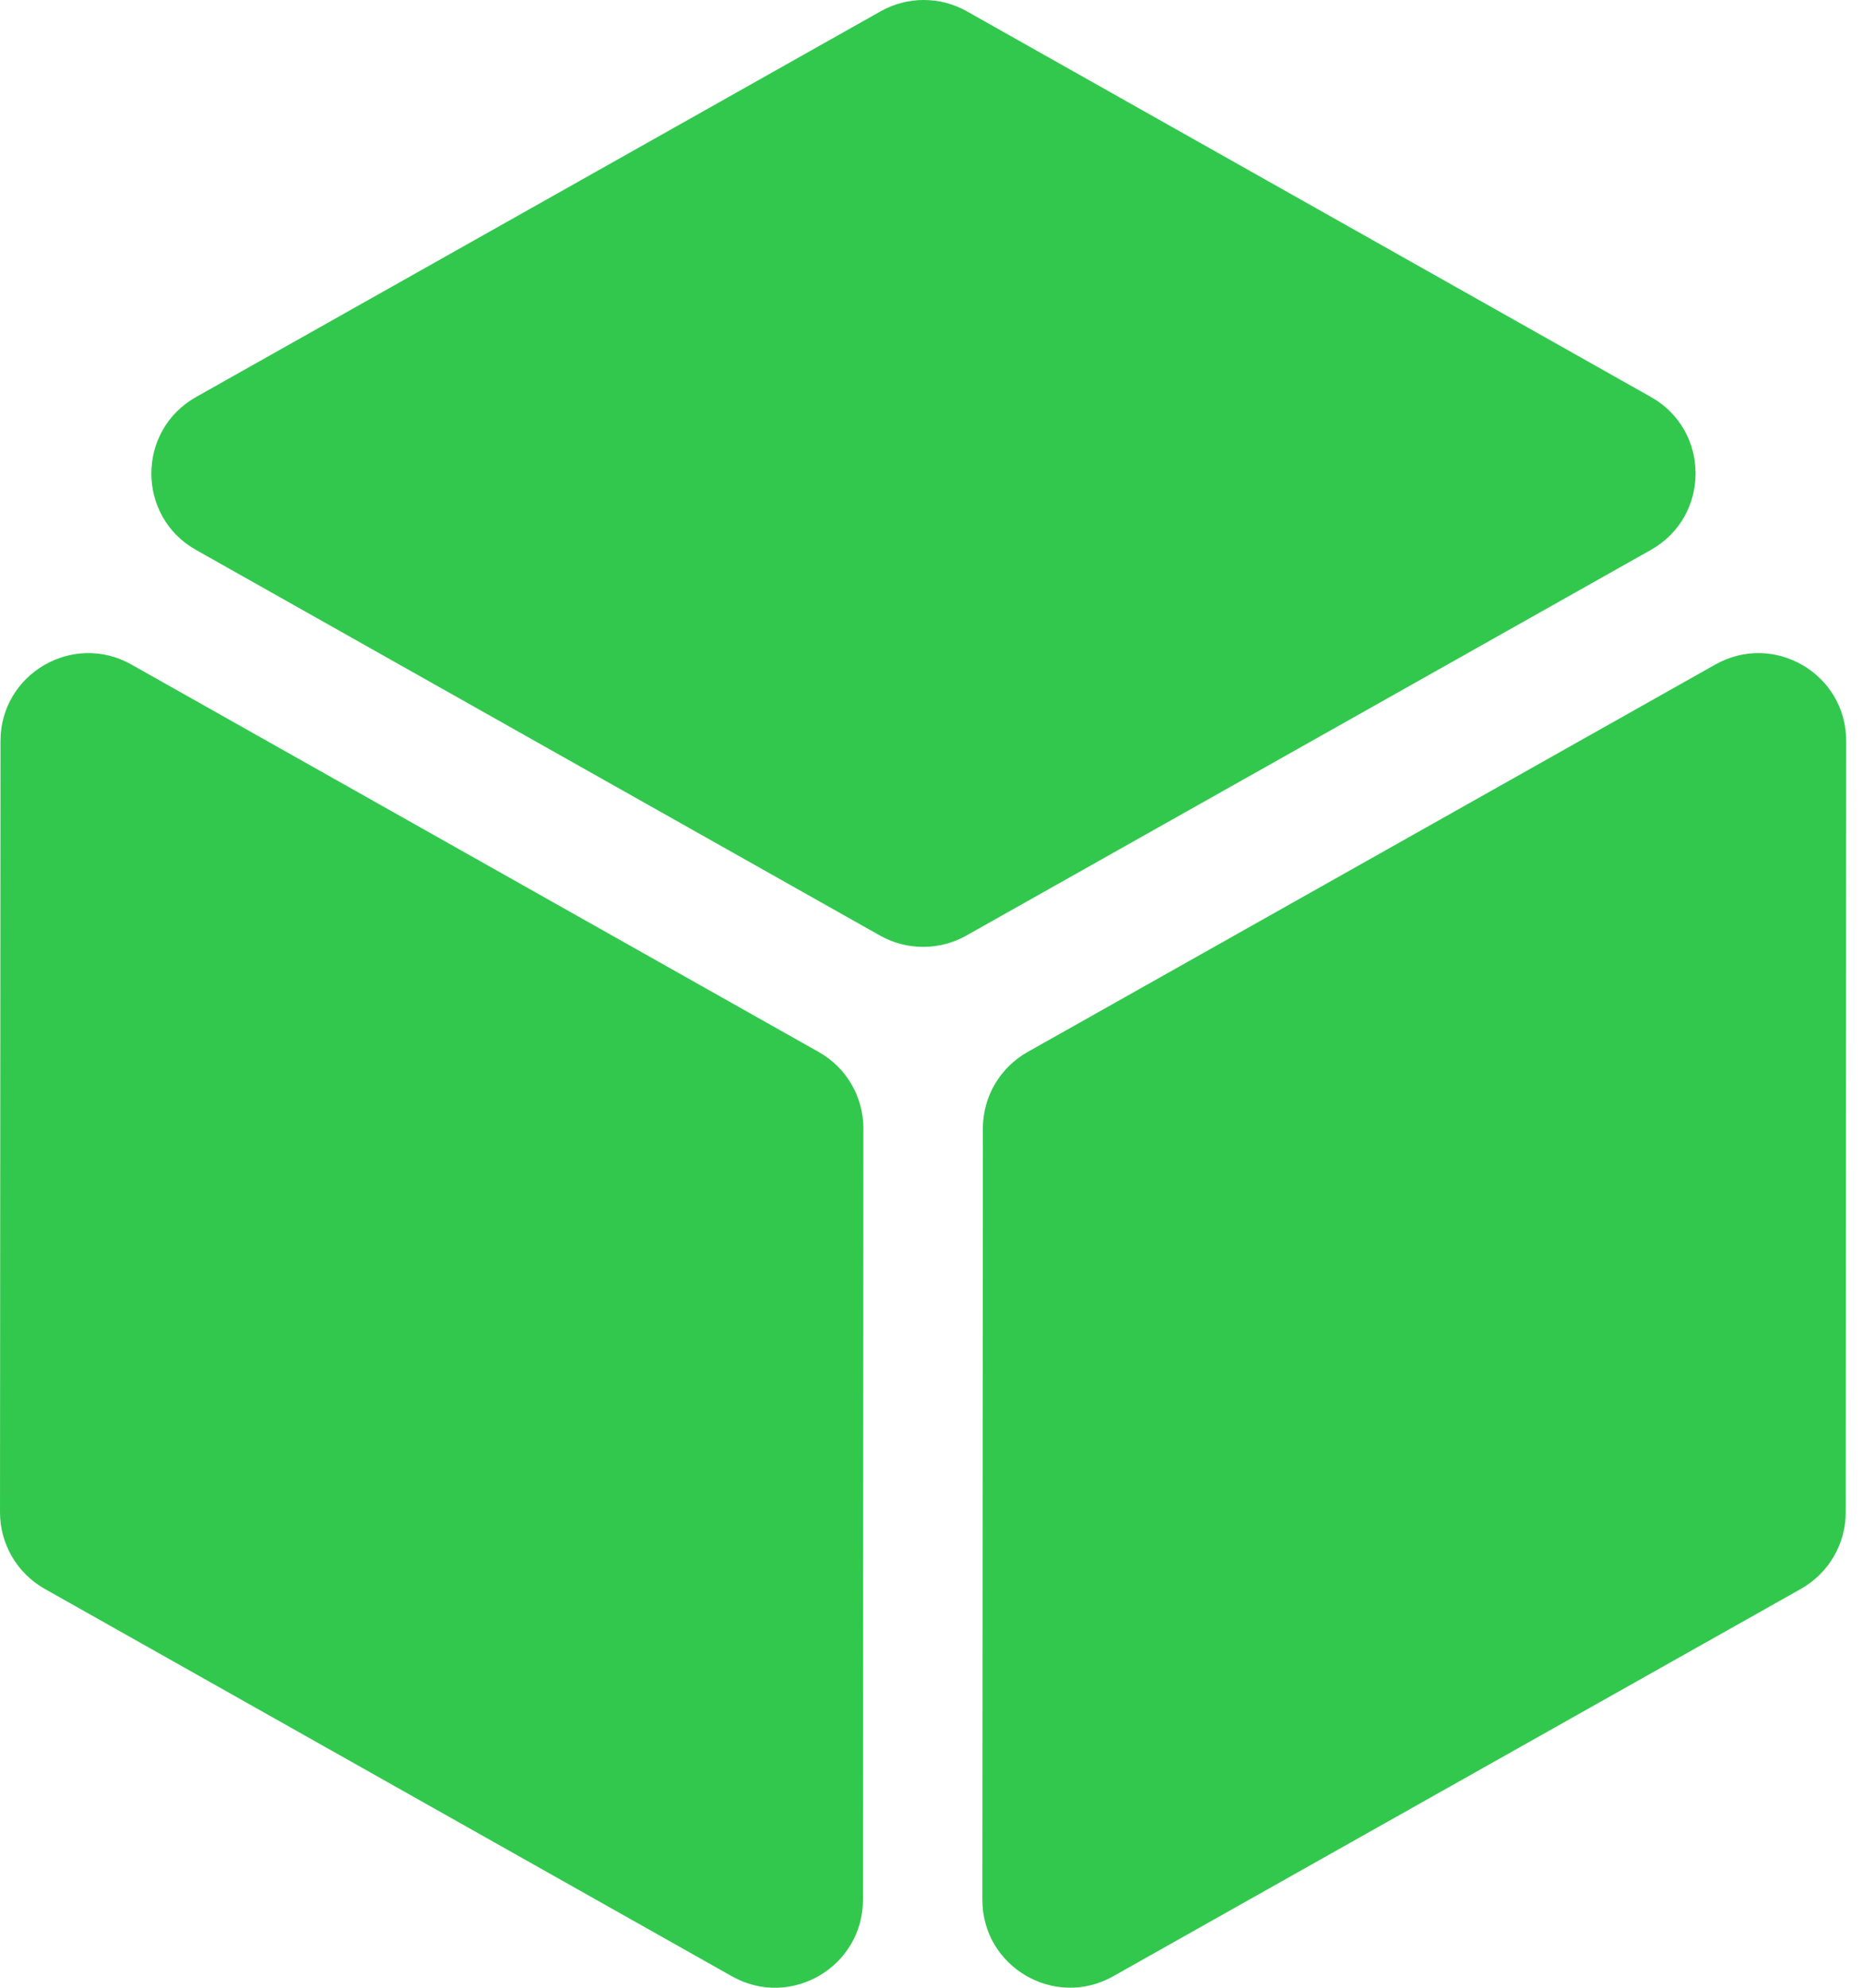
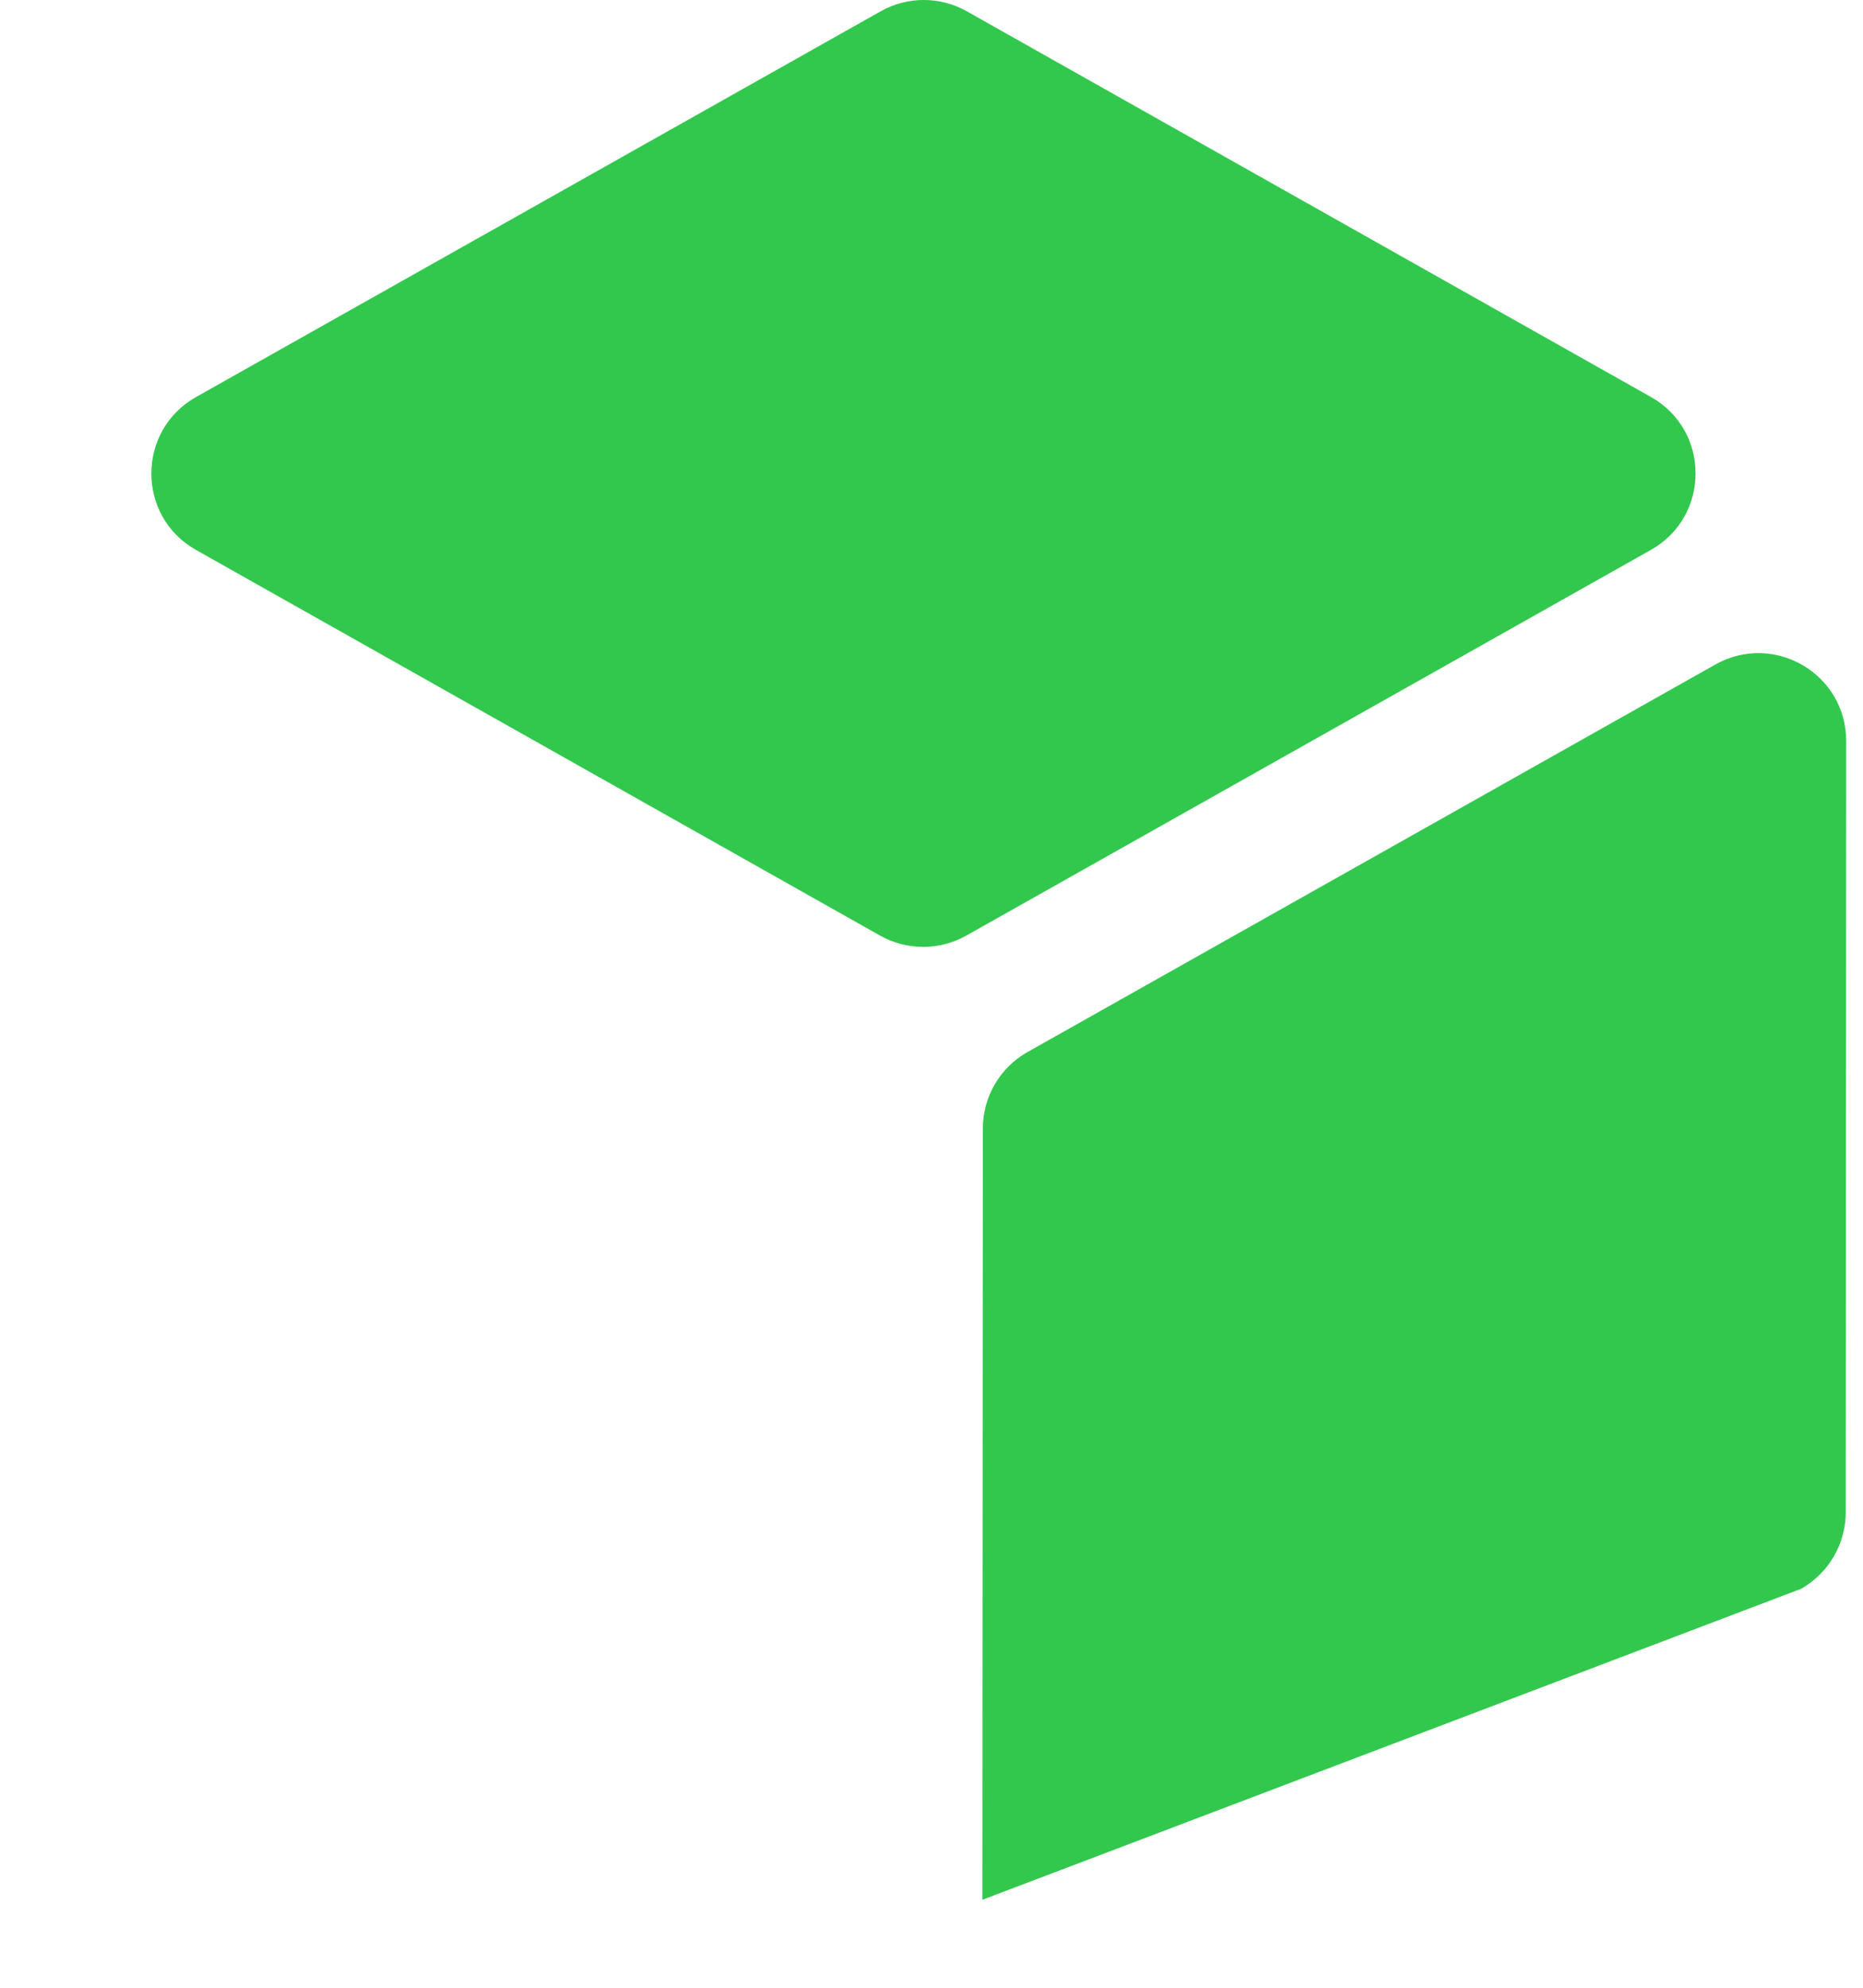
<svg xmlns="http://www.w3.org/2000/svg" width="30" height="32" viewBox="0 0 30 32" fill="none">
  <path d="M14.172 15.062C14.603 15.304 15.129 15.304 15.56 15.062L26.584 8.853C27.544 8.312 27.544 6.931 26.585 6.391L15.569 0.182C15.139 -0.061 14.612 -0.061 14.181 0.182L3.158 6.391C2.198 6.931 2.197 8.313 3.156 8.853L14.172 15.062Z" fill="#32C84E" />
-   <path d="M13.903 18.167C13.904 17.657 13.629 17.186 13.184 16.936L2.116 10.698C1.174 10.167 0.008 10.848 0.008 11.929L9.56312e-05 24.346C-0 24.857 0.275 25.327 0.719 25.578L11.787 31.816C12.729 32.347 13.895 31.666 13.896 30.585L13.903 18.167Z" fill="#32C84E" />
-   <path d="M16.547 16.936C16.102 17.186 15.827 17.657 15.827 18.167L15.819 30.584C15.819 31.666 16.983 32.346 17.926 31.815L29.002 25.578C29.446 25.327 29.722 24.856 29.722 24.346L29.729 11.929C29.73 10.848 28.565 10.167 27.622 10.698L16.547 16.936Z" fill="#32C84E" />
+   <path d="M16.547 16.936C16.102 17.186 15.827 17.657 15.827 18.167L15.819 30.584L29.002 25.578C29.446 25.327 29.722 24.856 29.722 24.346L29.729 11.929C29.73 10.848 28.565 10.167 27.622 10.698L16.547 16.936Z" fill="#32C84E" />
</svg>